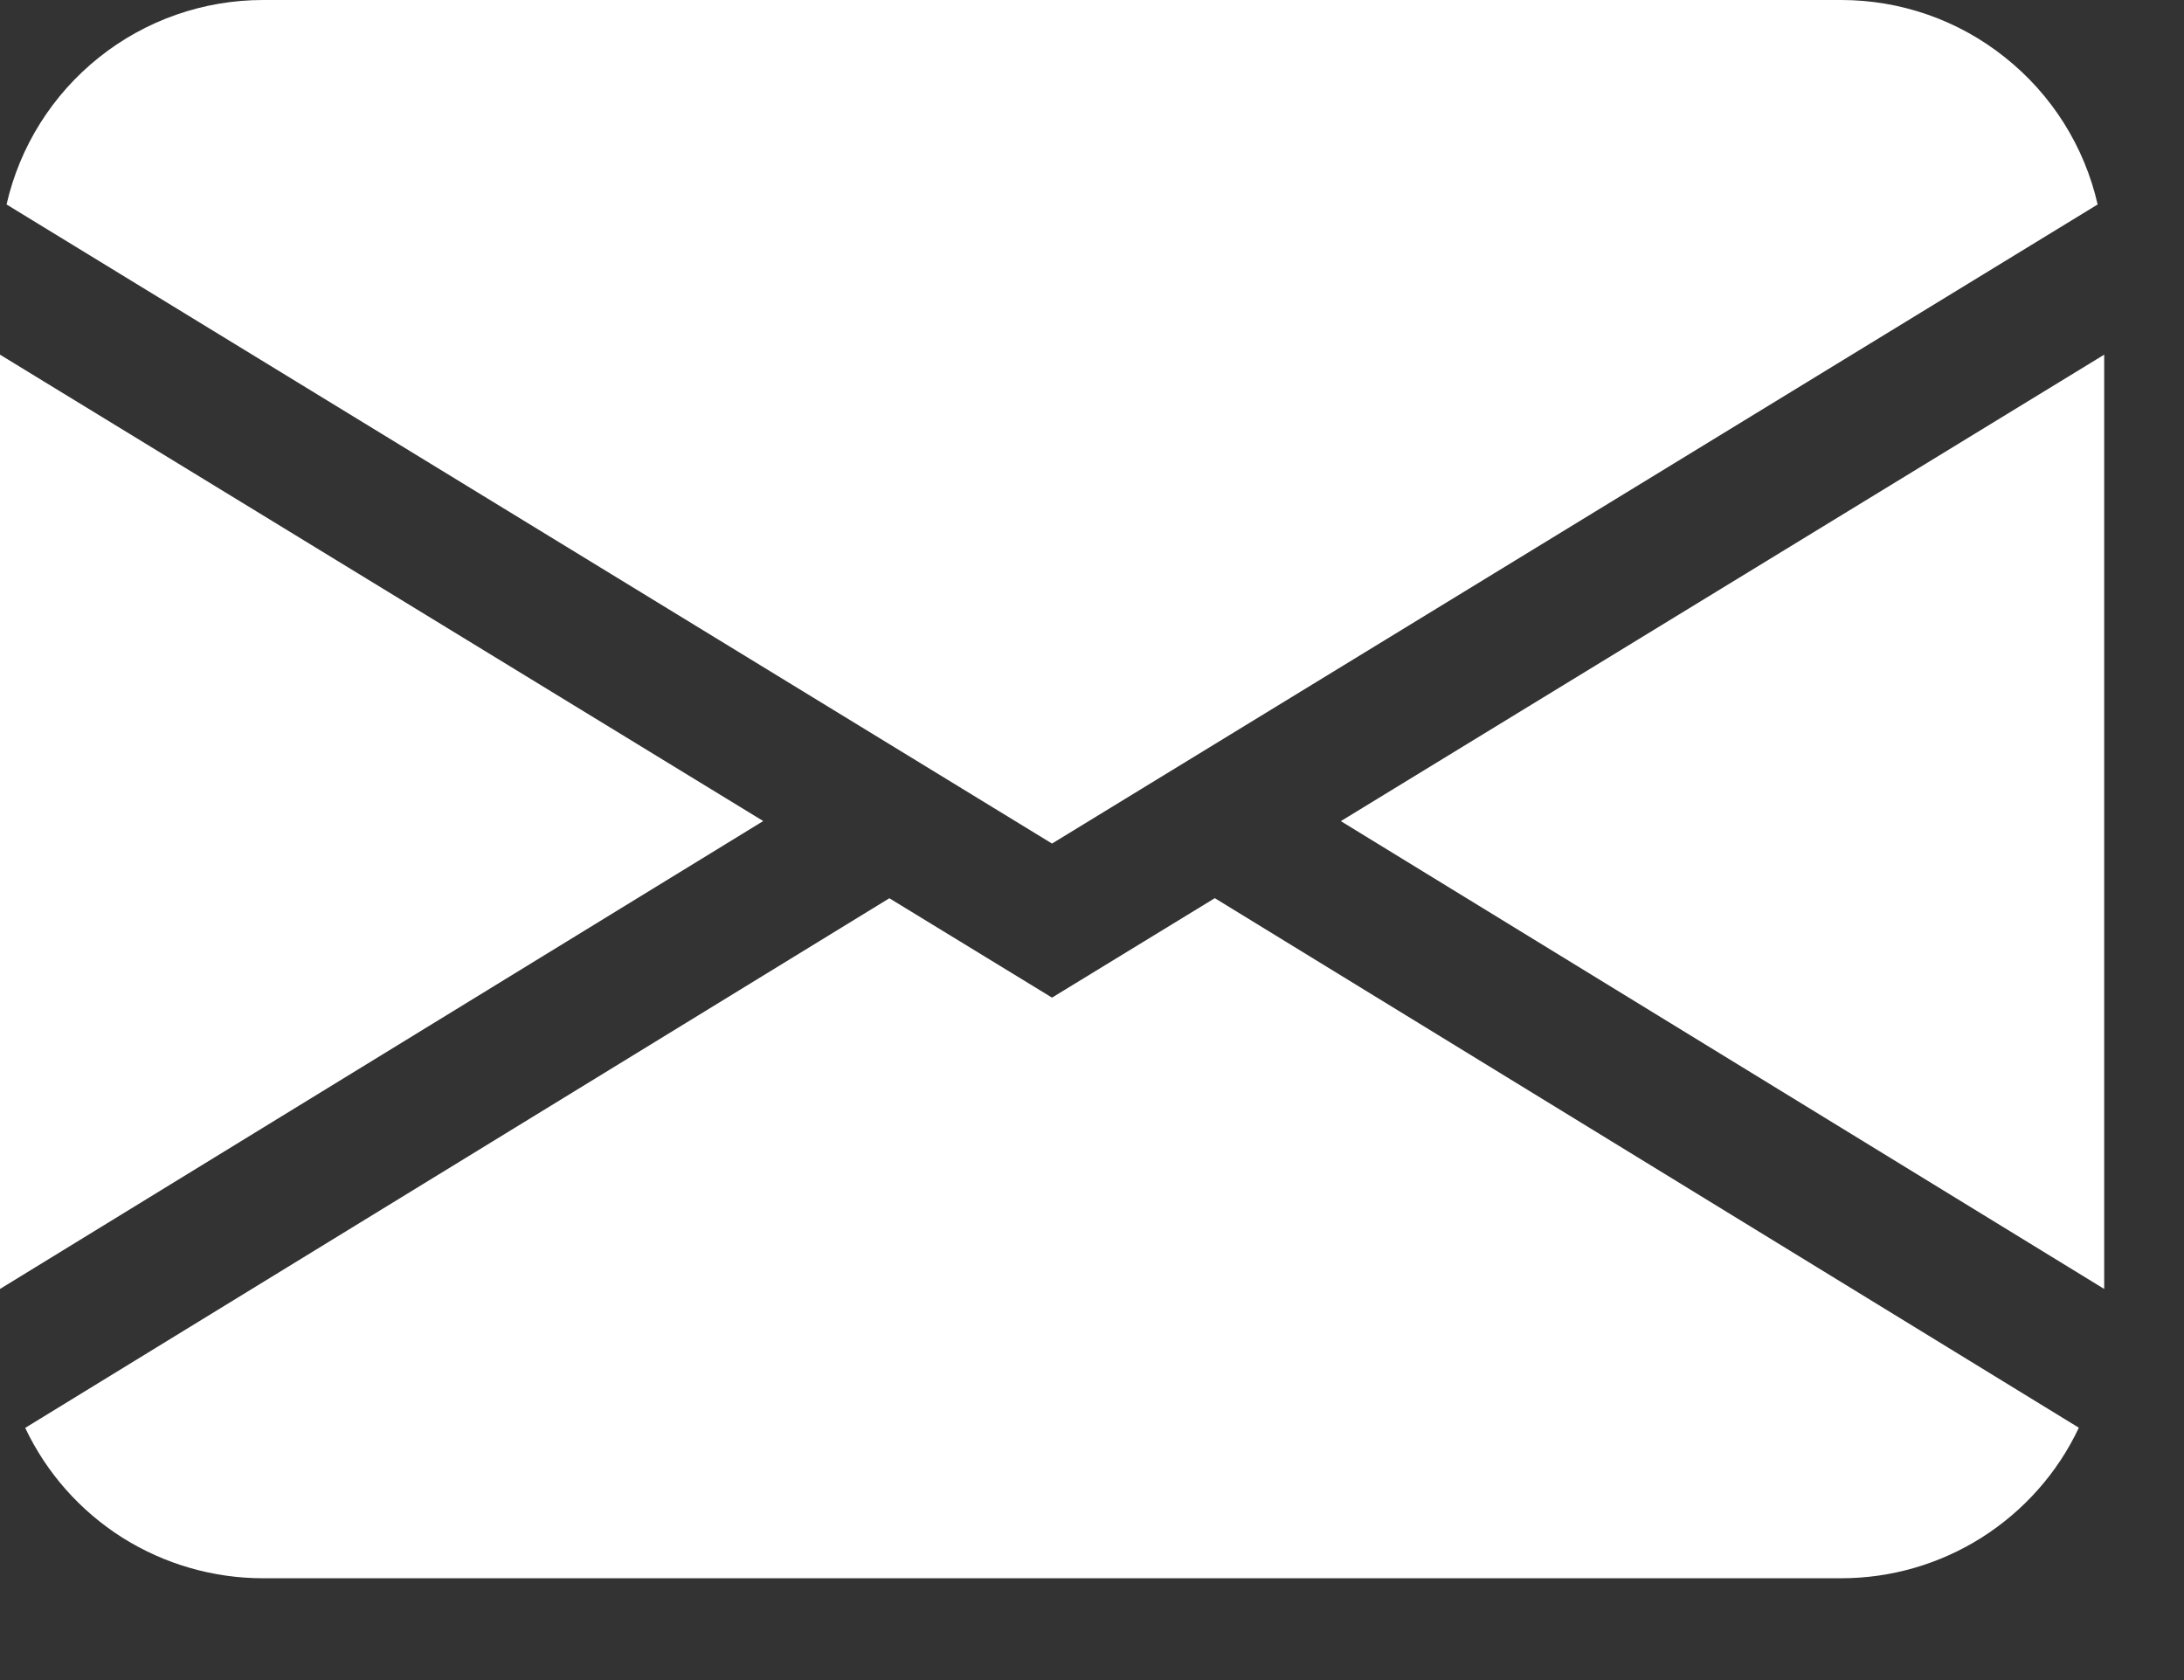
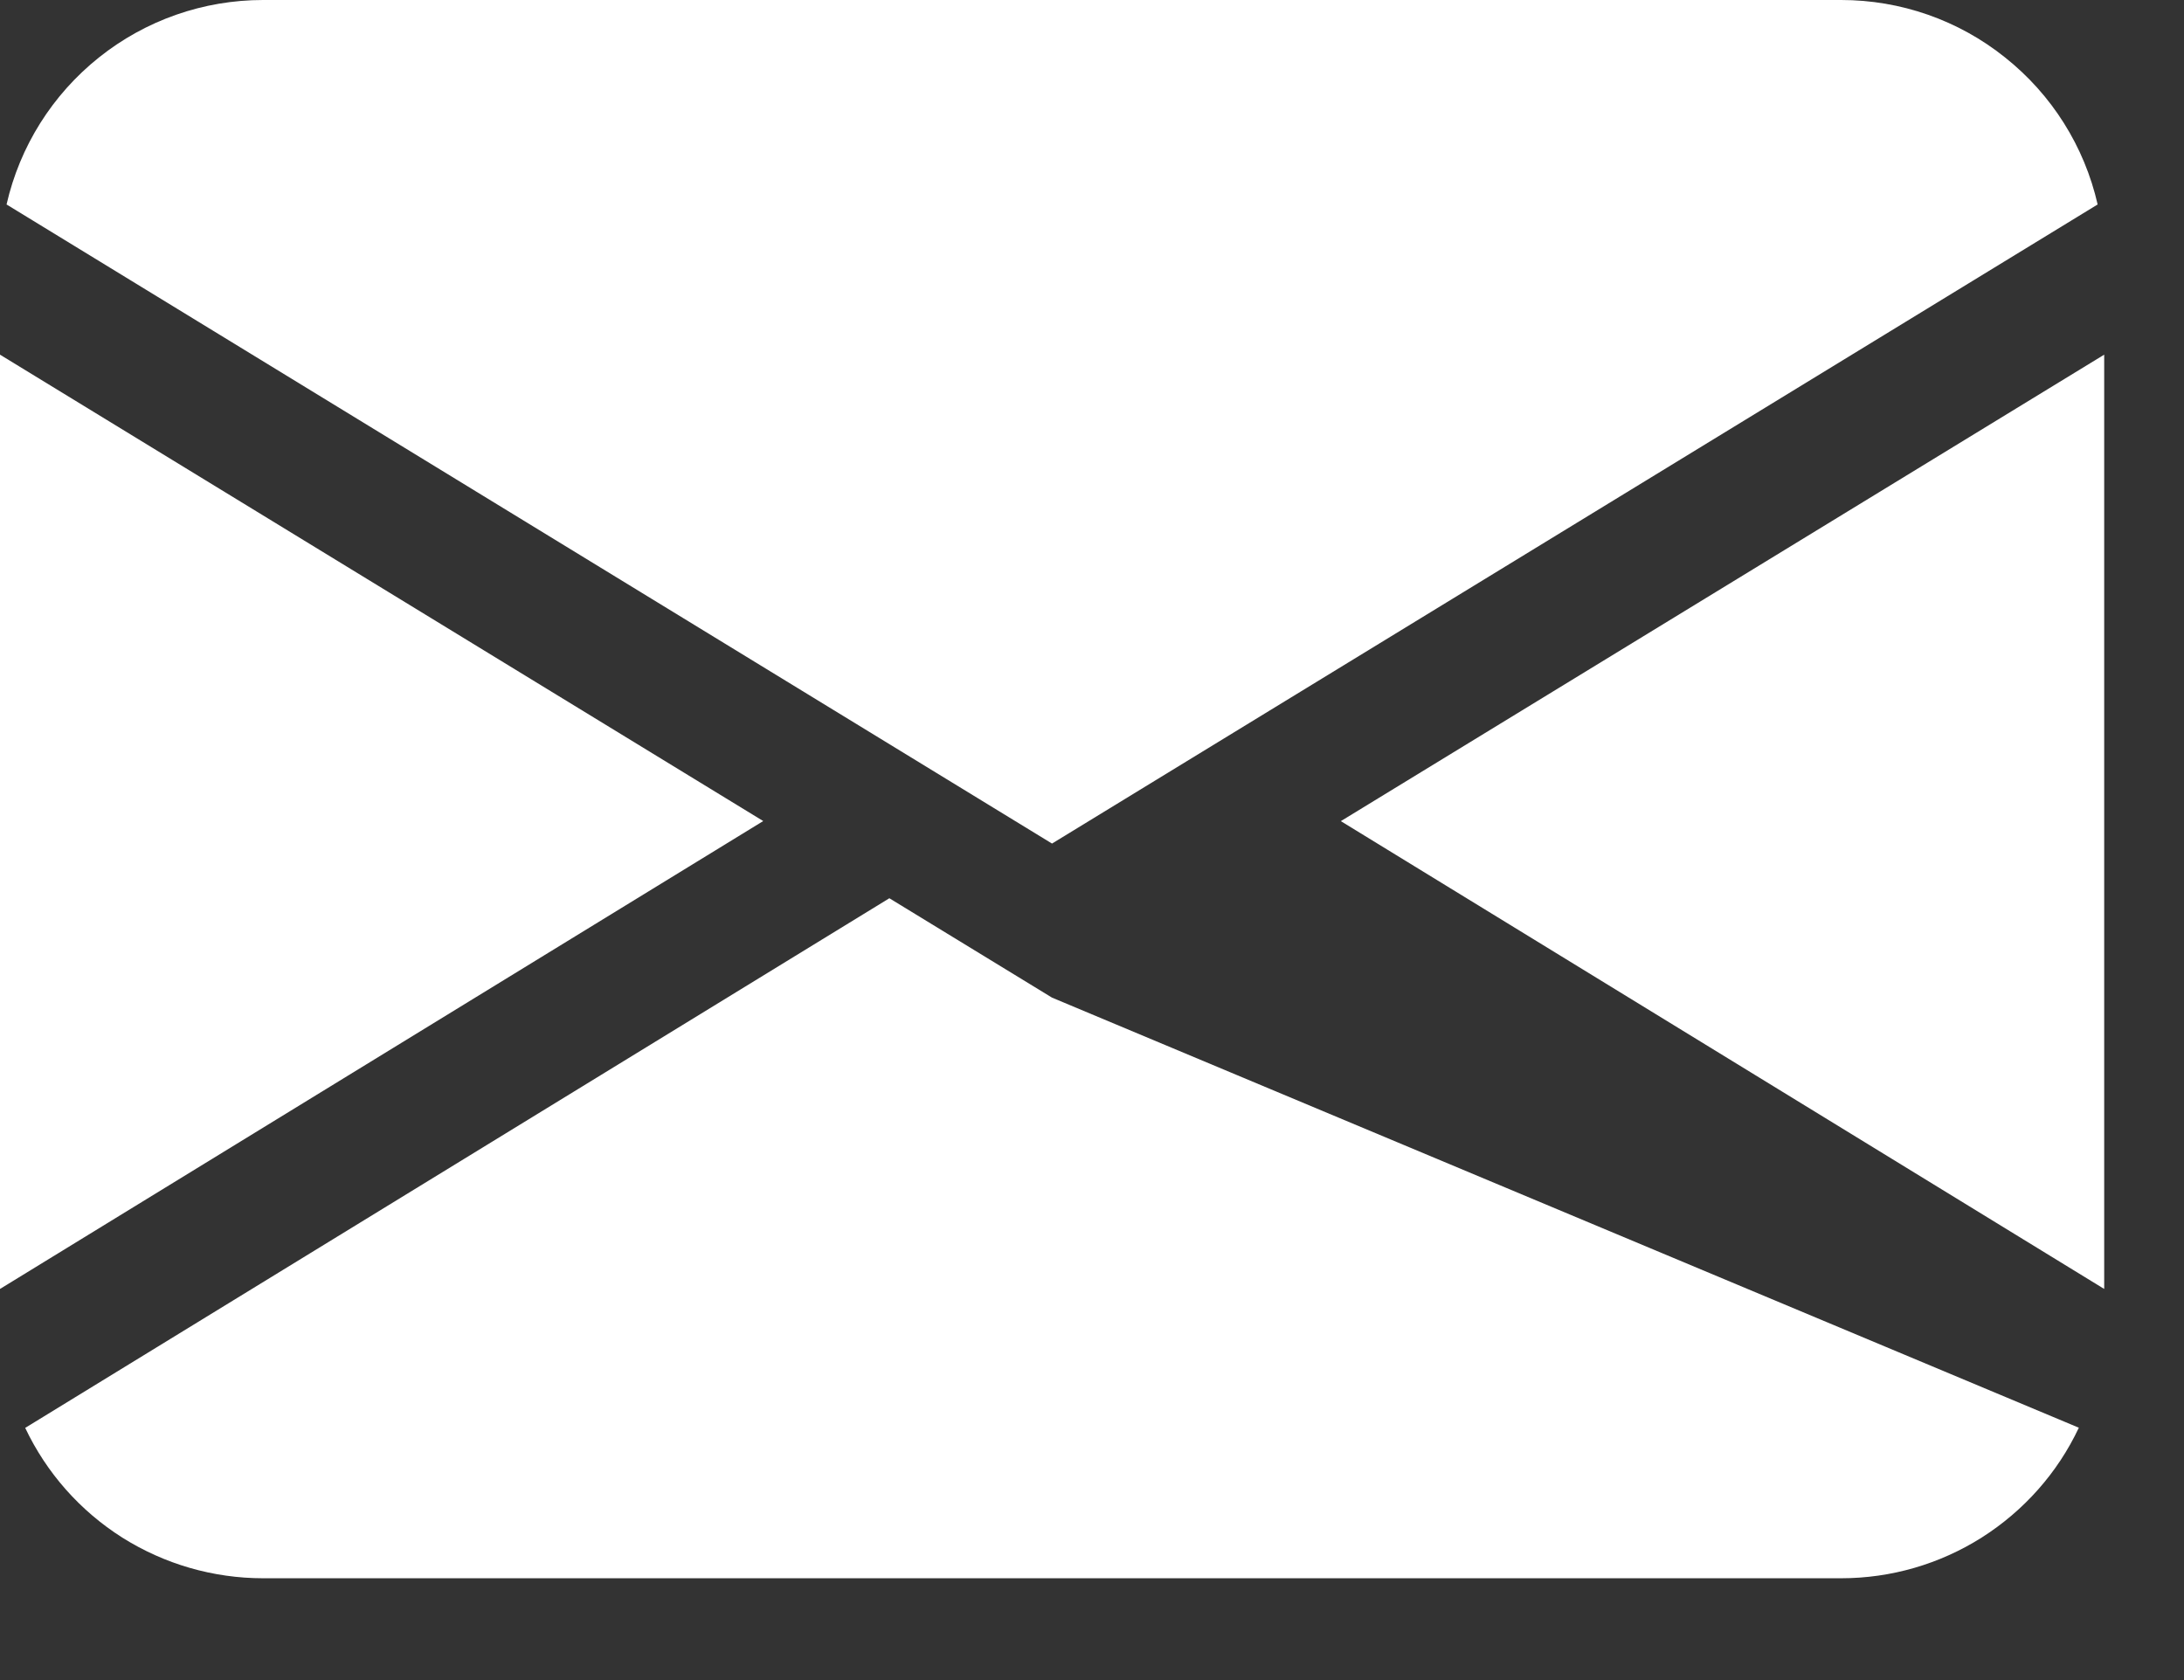
<svg xmlns="http://www.w3.org/2000/svg" width="13" height="10" viewBox="0 0 13 10" fill="none">
  <rect x="0" y="0" width="13" height="10" fill="#333333" stroke="none" />
-   <path d="M0.039 1.217C0.118 0.871 0.312 0.563 0.589 0.342C0.867 0.12 1.211 -2.3871e-05 1.566 3.54931e-09H10.959C11.314 -2.3871e-05 11.658 0.12 11.935 0.342C12.213 0.563 12.407 0.871 12.486 1.217L6.262 5.021L0.039 1.217ZM0 2.111V7.672L4.543 4.887L0 2.111ZM5.293 5.347L0.15 8.499C0.277 8.767 0.477 8.993 0.728 9.152C0.979 9.31 1.269 9.394 1.566 9.394H10.959C11.256 9.394 11.546 9.31 11.797 9.151C12.047 8.992 12.248 8.766 12.374 8.498L7.231 5.346L6.262 5.938L5.293 5.346V5.347ZM7.982 4.888L12.525 7.672V2.111L7.982 4.887V4.888Z" fill="white" />
+   <path d="M0.039 1.217C0.118 0.871 0.312 0.563 0.589 0.342C0.867 0.12 1.211 -2.3871e-05 1.566 3.54931e-09H10.959C11.314 -2.3871e-05 11.658 0.12 11.935 0.342C12.213 0.563 12.407 0.871 12.486 1.217L6.262 5.021L0.039 1.217ZM0 2.111V7.672L4.543 4.887L0 2.111ZM5.293 5.347L0.15 8.499C0.277 8.767 0.477 8.993 0.728 9.152C0.979 9.31 1.269 9.394 1.566 9.394H10.959C11.256 9.394 11.546 9.31 11.797 9.151C12.047 8.992 12.248 8.766 12.374 8.498L6.262 5.938L5.293 5.346V5.347ZM7.982 4.888L12.525 7.672V2.111L7.982 4.887V4.888Z" fill="white" />
</svg>